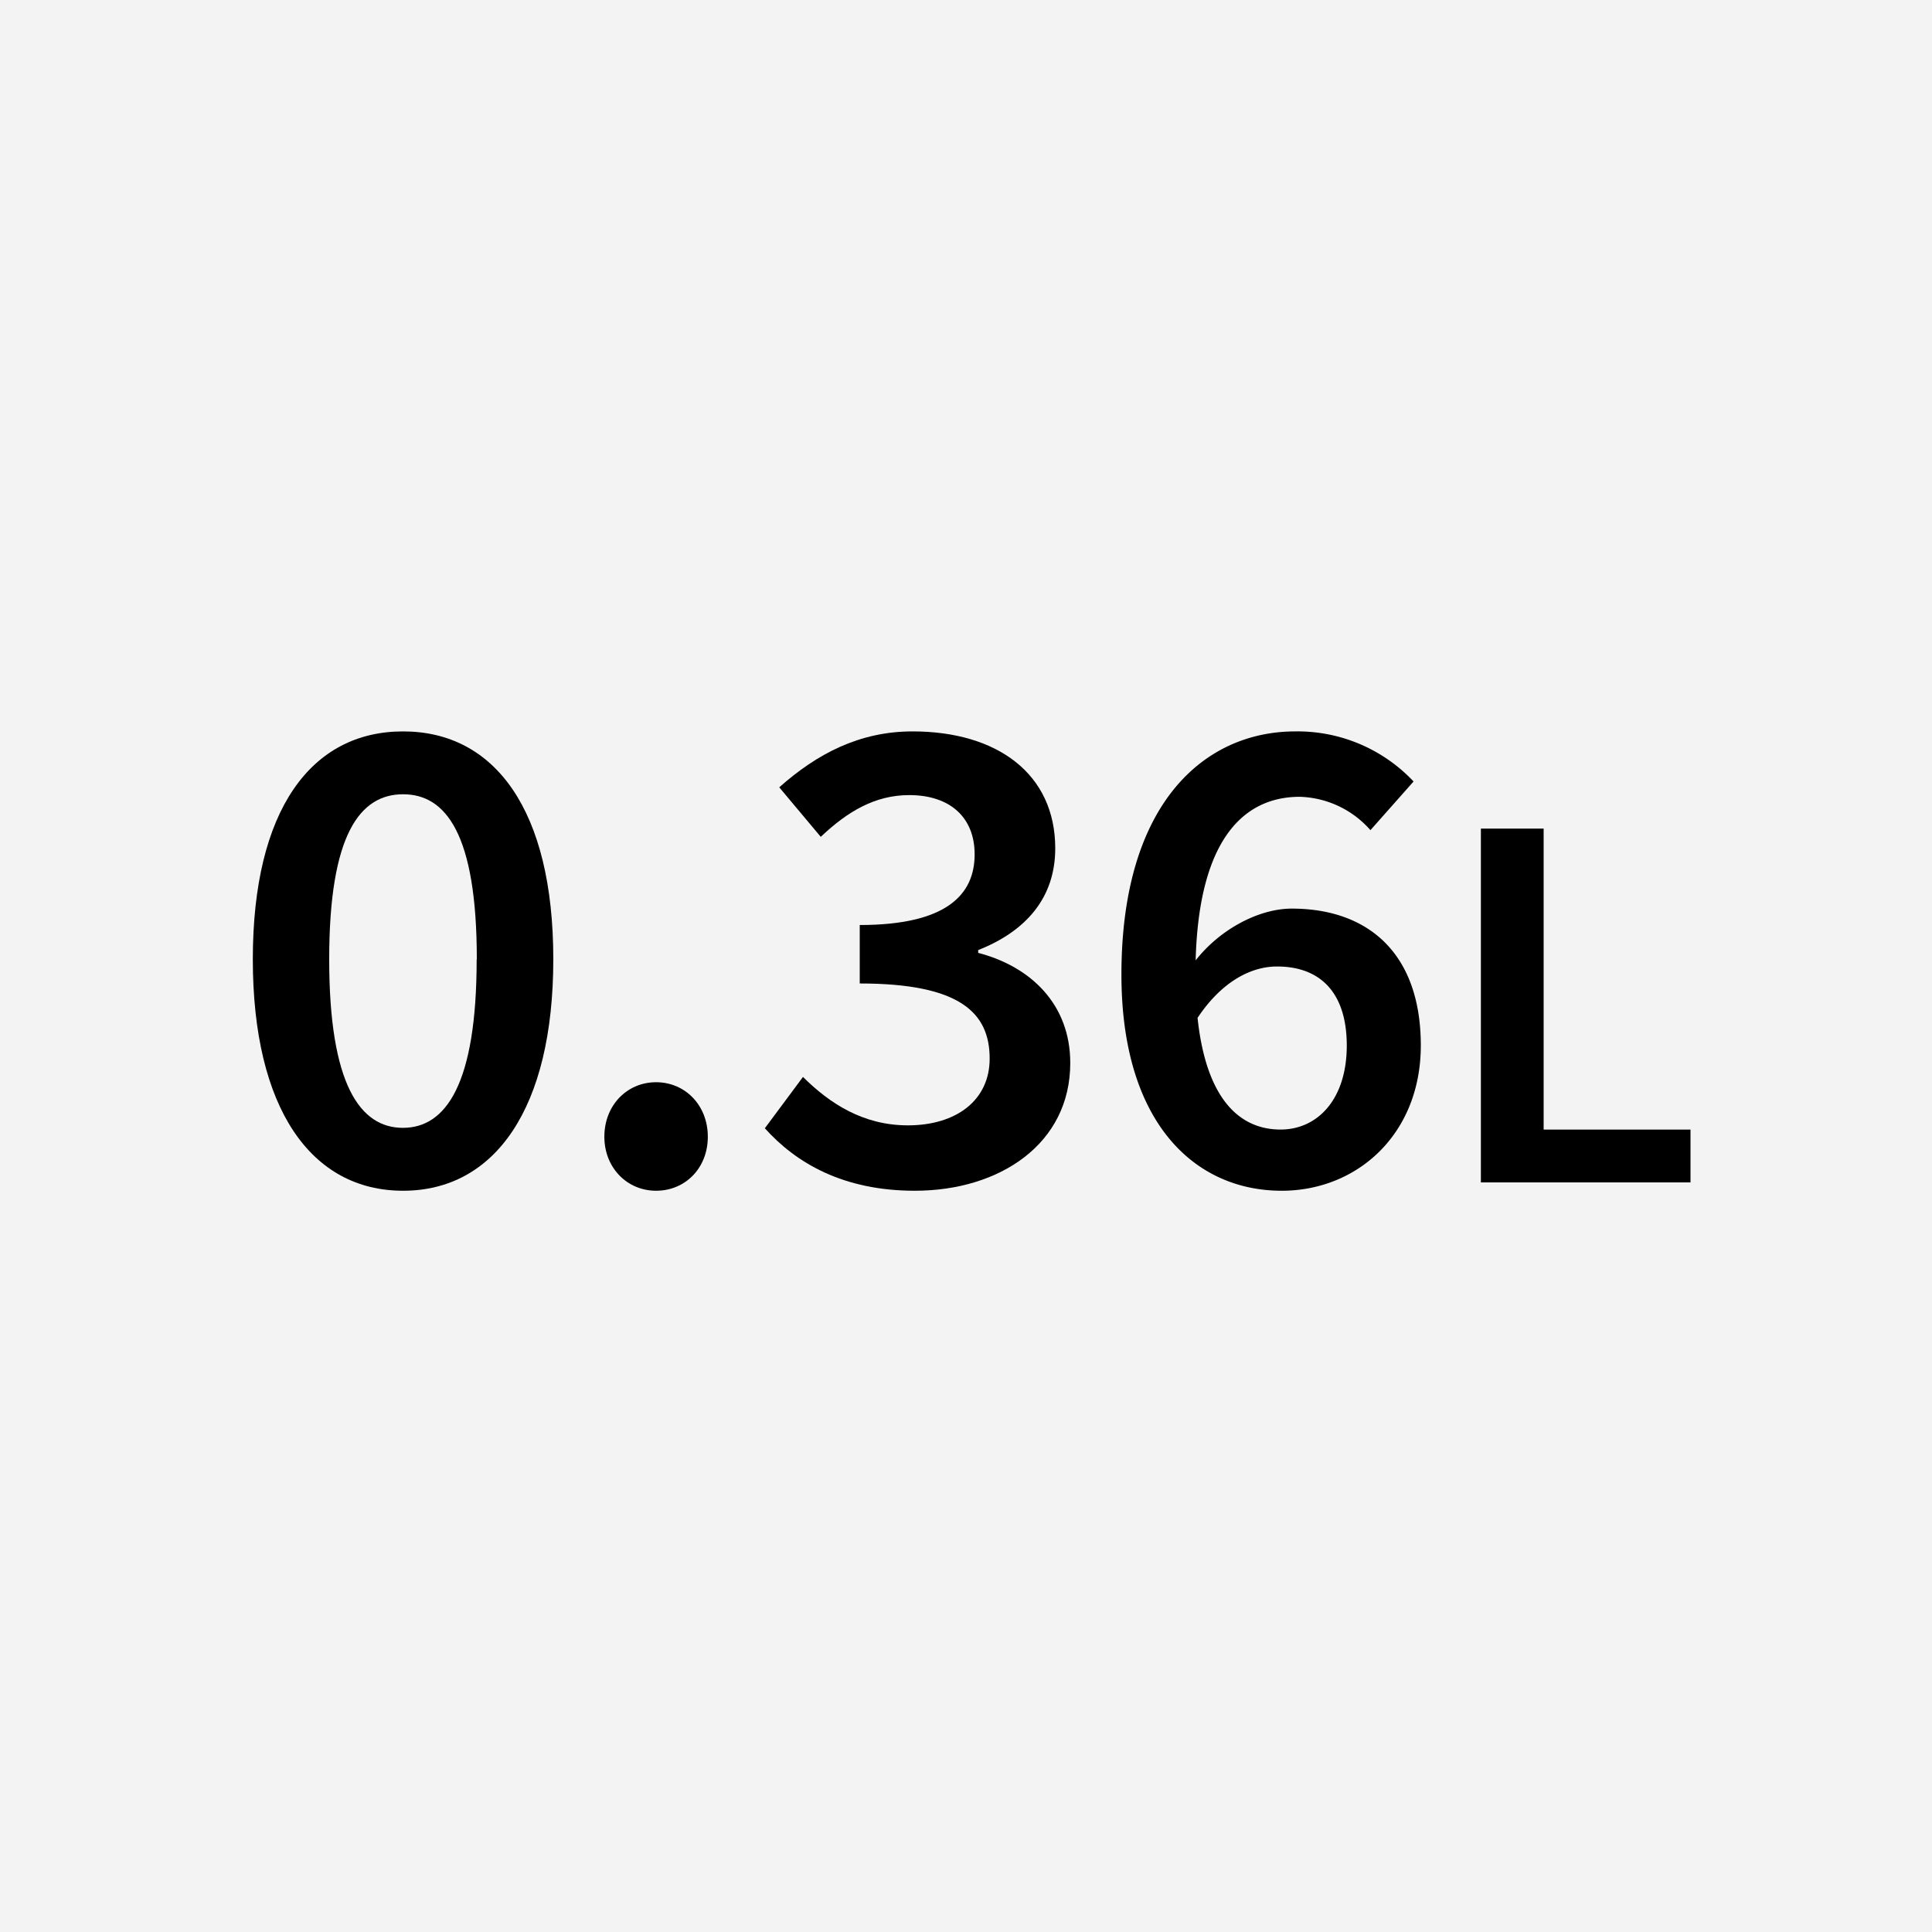
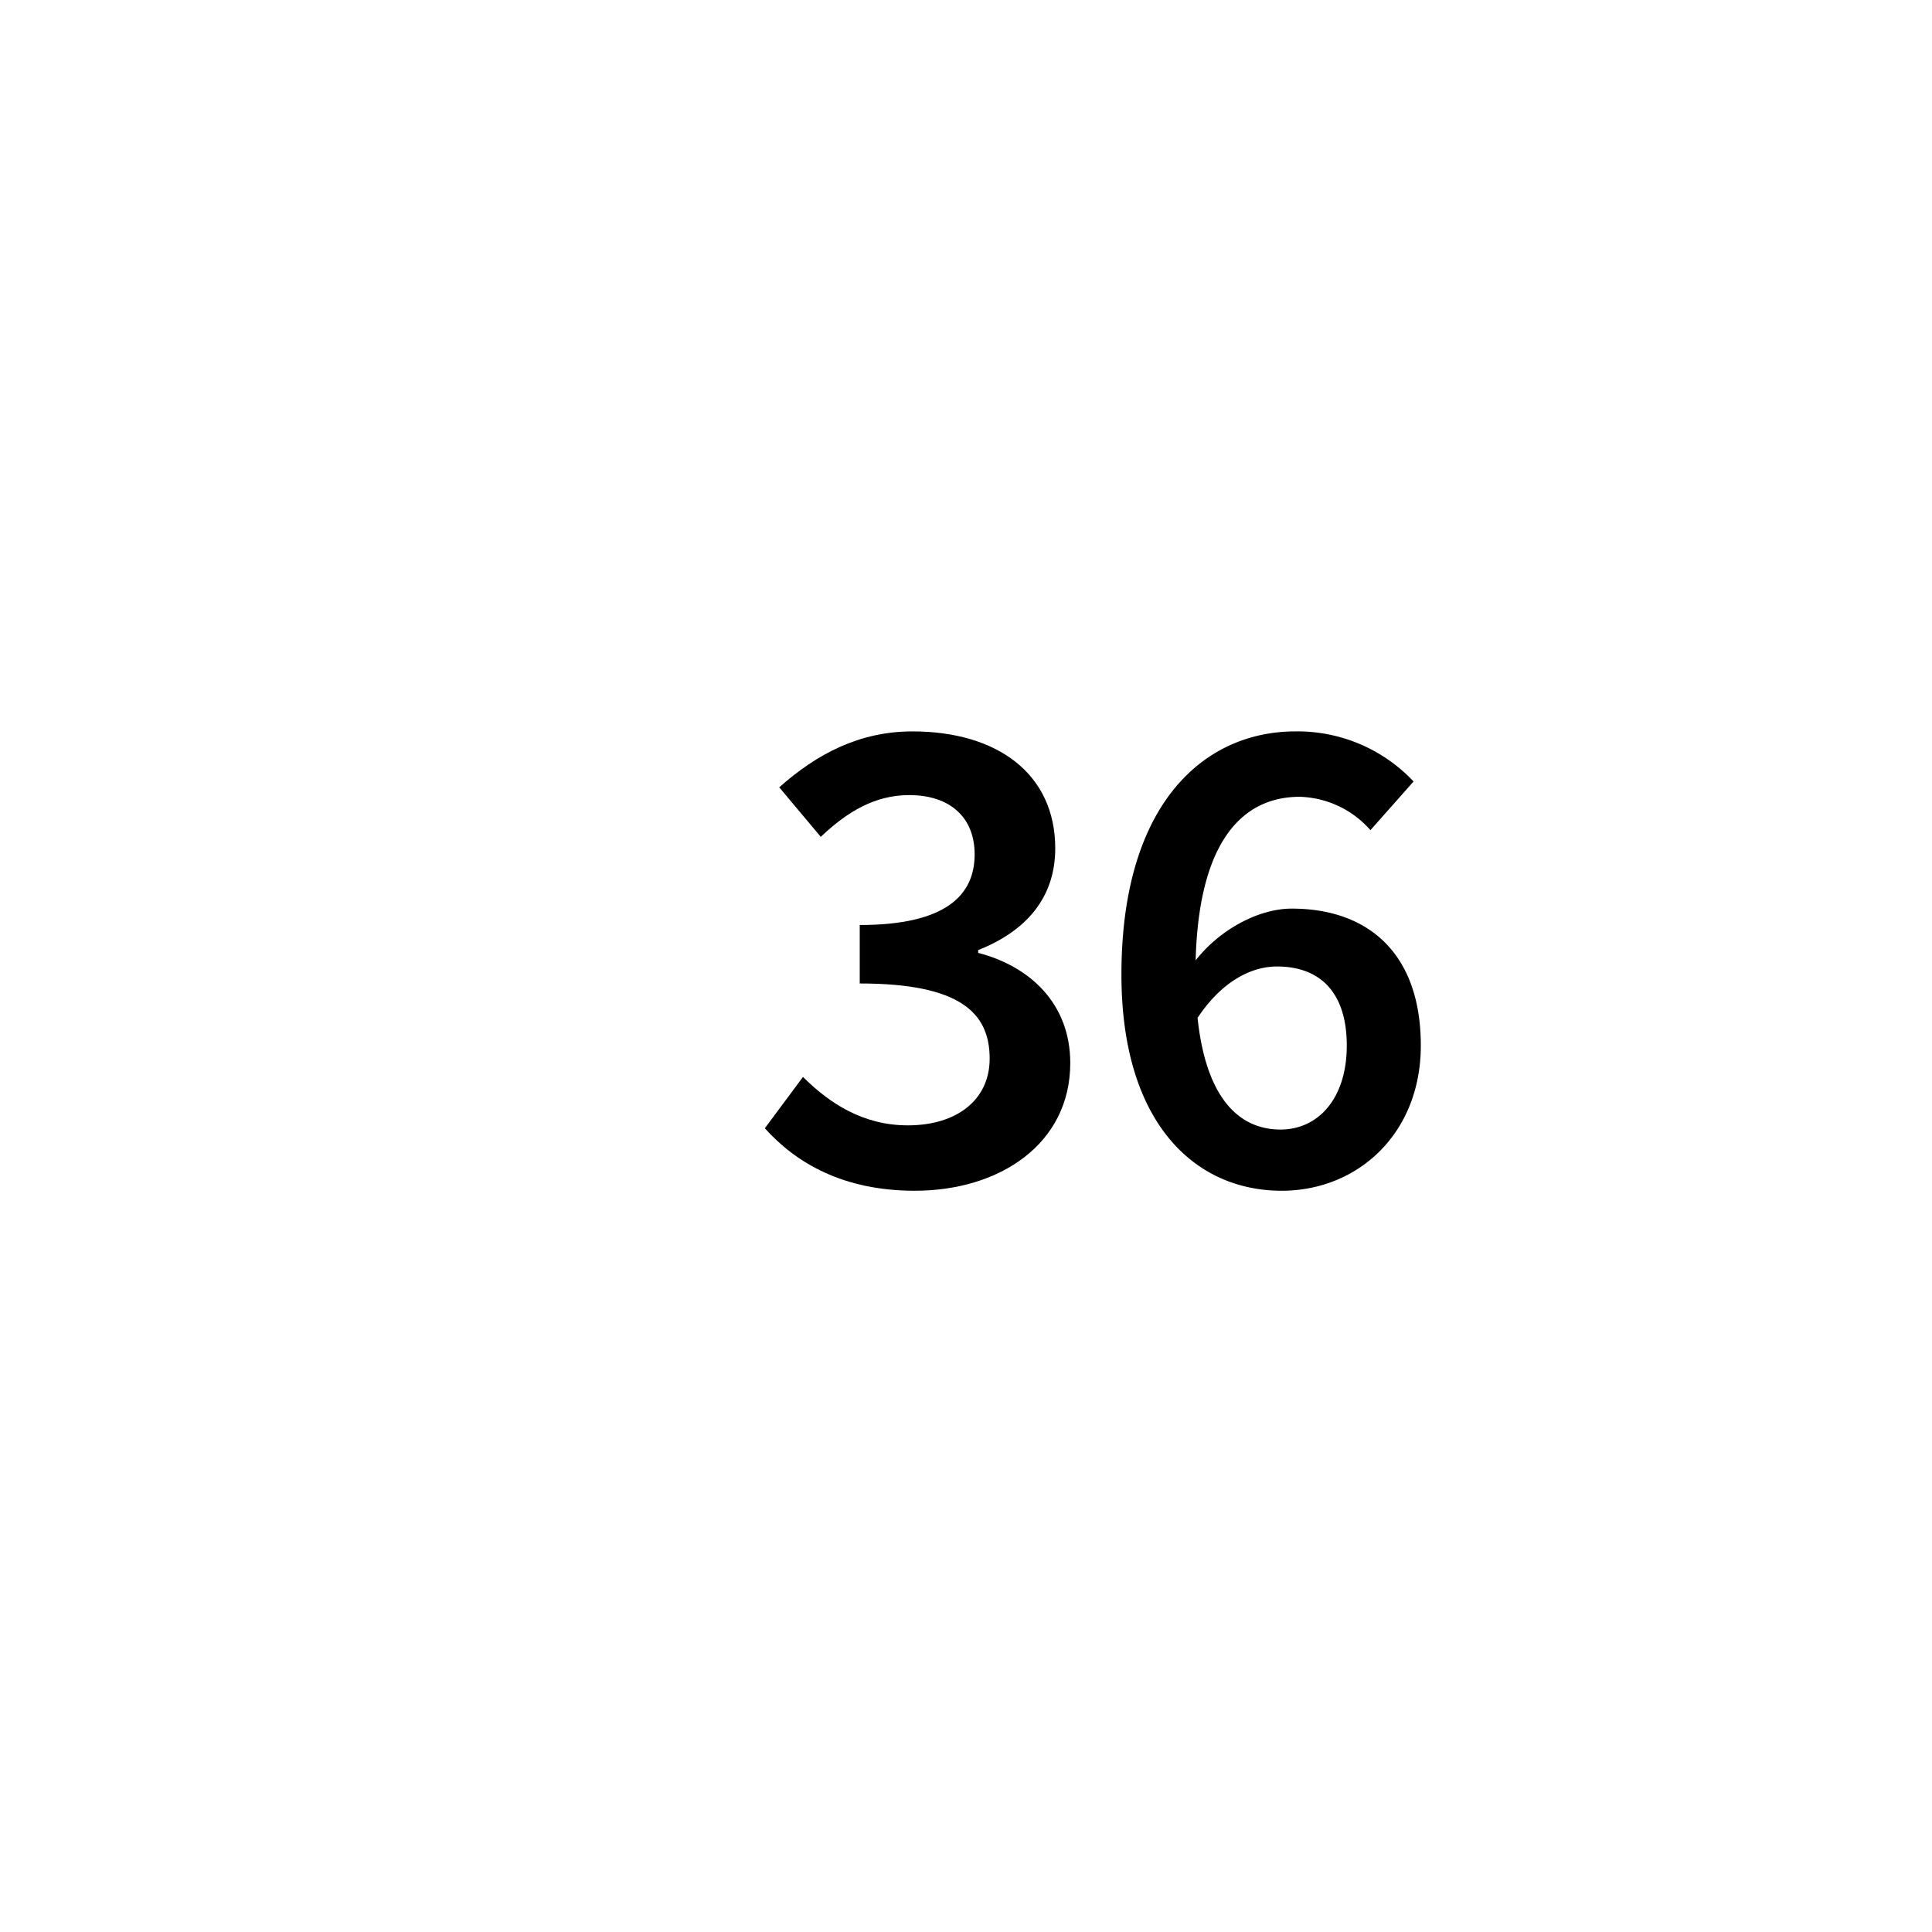
<svg xmlns="http://www.w3.org/2000/svg" viewBox="0 0 512 512">
  <defs>
    <style>.cls-1{fill:#f3f3f3;}</style>
  </defs>
  <title>アセット 6</title>
  <g id="レイヤー_2" data-name="レイヤー 2">
    <g id="ol後_書き出し用_" data-name="ol後（書き出し用）">
-       <rect class="cls-1" width="512" height="512" />
-       <path d="M67,254.21c0-39.63,15.49-60.38,39.82-60.38s39.81,20.86,39.81,60.38-15.48,61.35-39.81,61.35S67,293.84,67,254.21Zm59.36,0c0-33.17-8.19-43.72-19.54-43.72S87.24,221,87.24,254.21s8.19,44.68,19.54,44.68S126.32,287.39,126.32,254.21Z" />
-       <path d="M160.16,301.25c0-8.33,6-14.45,13.71-14.45s13.71,6.12,13.71,14.45-6,14.31-13.71,14.31S160.16,309.44,160.16,301.25Z" />
      <path d="M202.69,299,212.8,285.4c7.11,7.08,16,12.83,27.79,12.83,12.83,0,21.68-6.64,21.68-17.69,0-12.1-7.78-19.91-34.43-19.91V245.14c22.93,0,30.45-8,30.45-18.72,0-9.81-6.53-15.71-17.33-15.71-9.07,0-16.37,4.35-23.45,11.06l-11-13.12c9.95-8.85,21.23-14.82,35.32-14.82,22.41,0,37.82,11.21,37.82,31,0,13.09-7.74,21.94-20.42,26.95v.74c13.86,3.61,24.4,13.56,24.4,29.19,0,21.39-18.65,33.85-41.21,33.85C223.52,315.56,211,308.26,202.69,299Z" />
      <path d="M297.19,258.27c0-45.49,22.05-64.44,46.08-64.44a42.23,42.23,0,0,1,31.34,13.27L363.18,220a25.9,25.9,0,0,0-18.73-8.84c-15.22,0-27.64,11.87-27.64,47.11,0,29,9.25,41.07,22.56,41.07,9.73,0,17.54-7.93,17.54-22.27,0-13.82-6.85-20.94-18.5-20.94-6.86,0-15,4-21.68,14.6l-.88-14.89c6.71-9.37,17.65-15.05,26.47-15.05,20.2,0,34.21,11.8,34.21,36.28,0,23.45-16.81,38.49-36.87,38.49C316.73,315.56,297.19,297.71,297.19,258.27Z" />
-       <path d="M392.45,219.59h16.63v79.76H448v14H392.45Z" />
    </g>
  </g>
</svg>